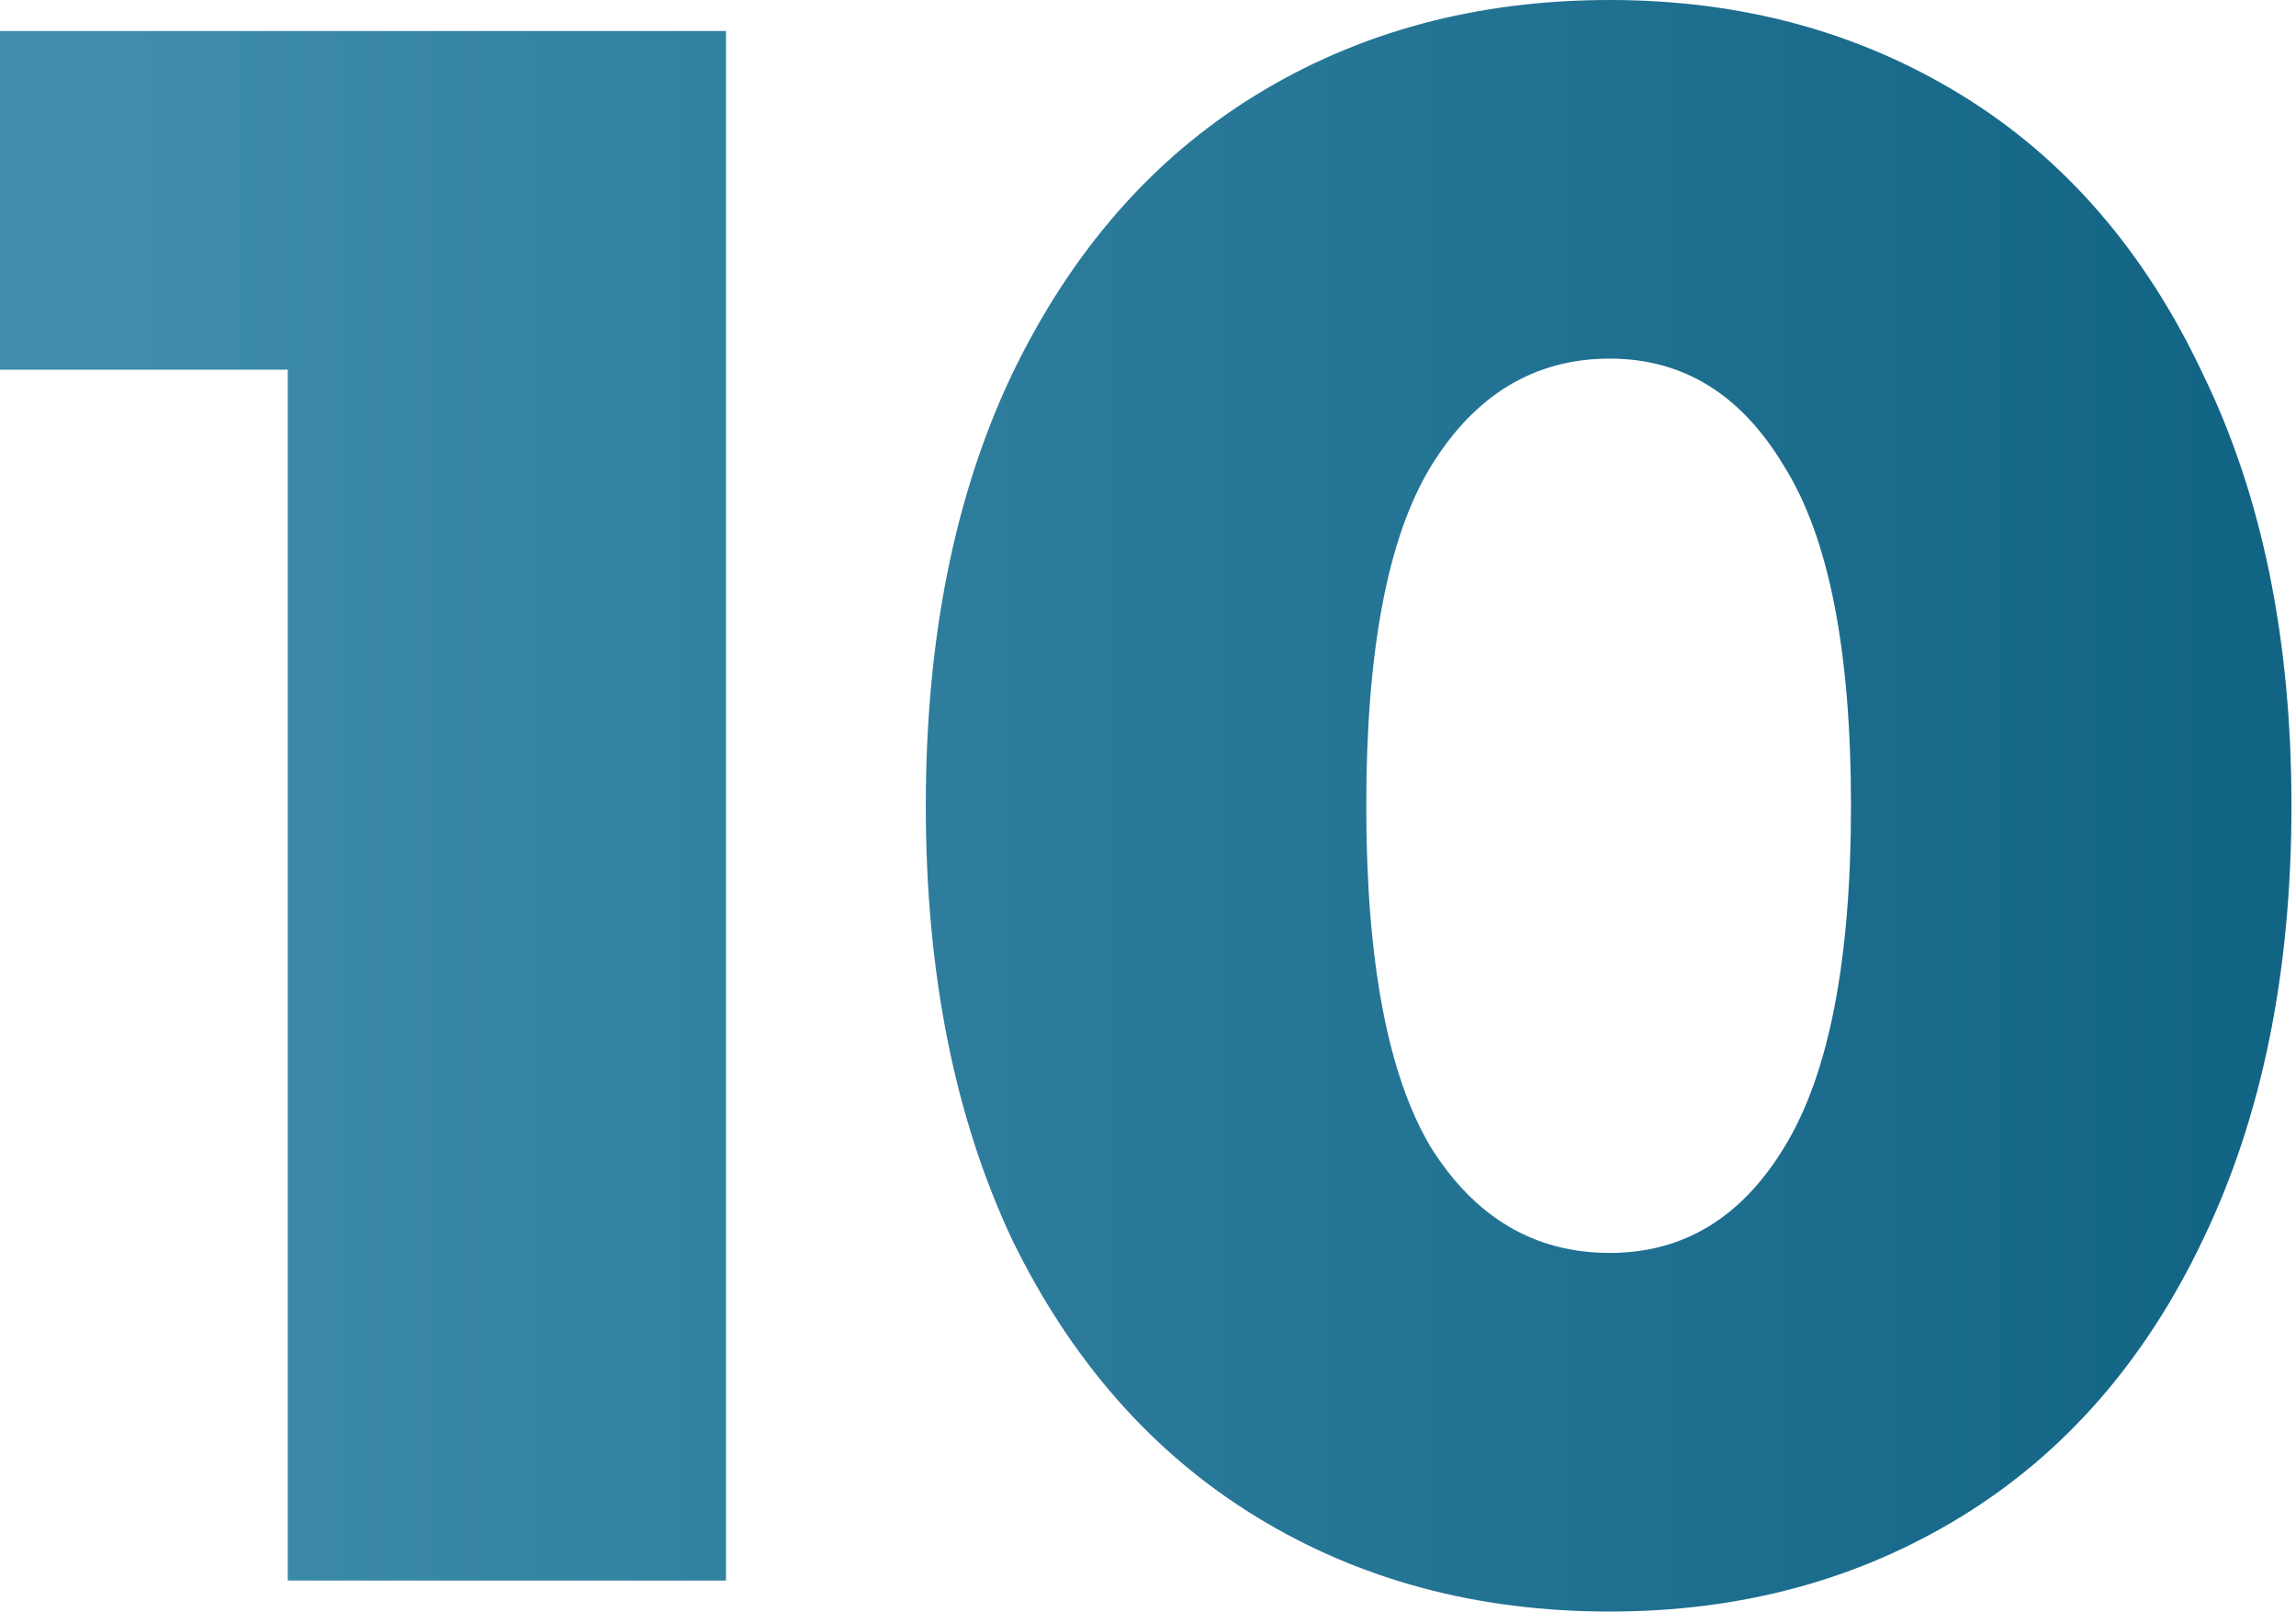
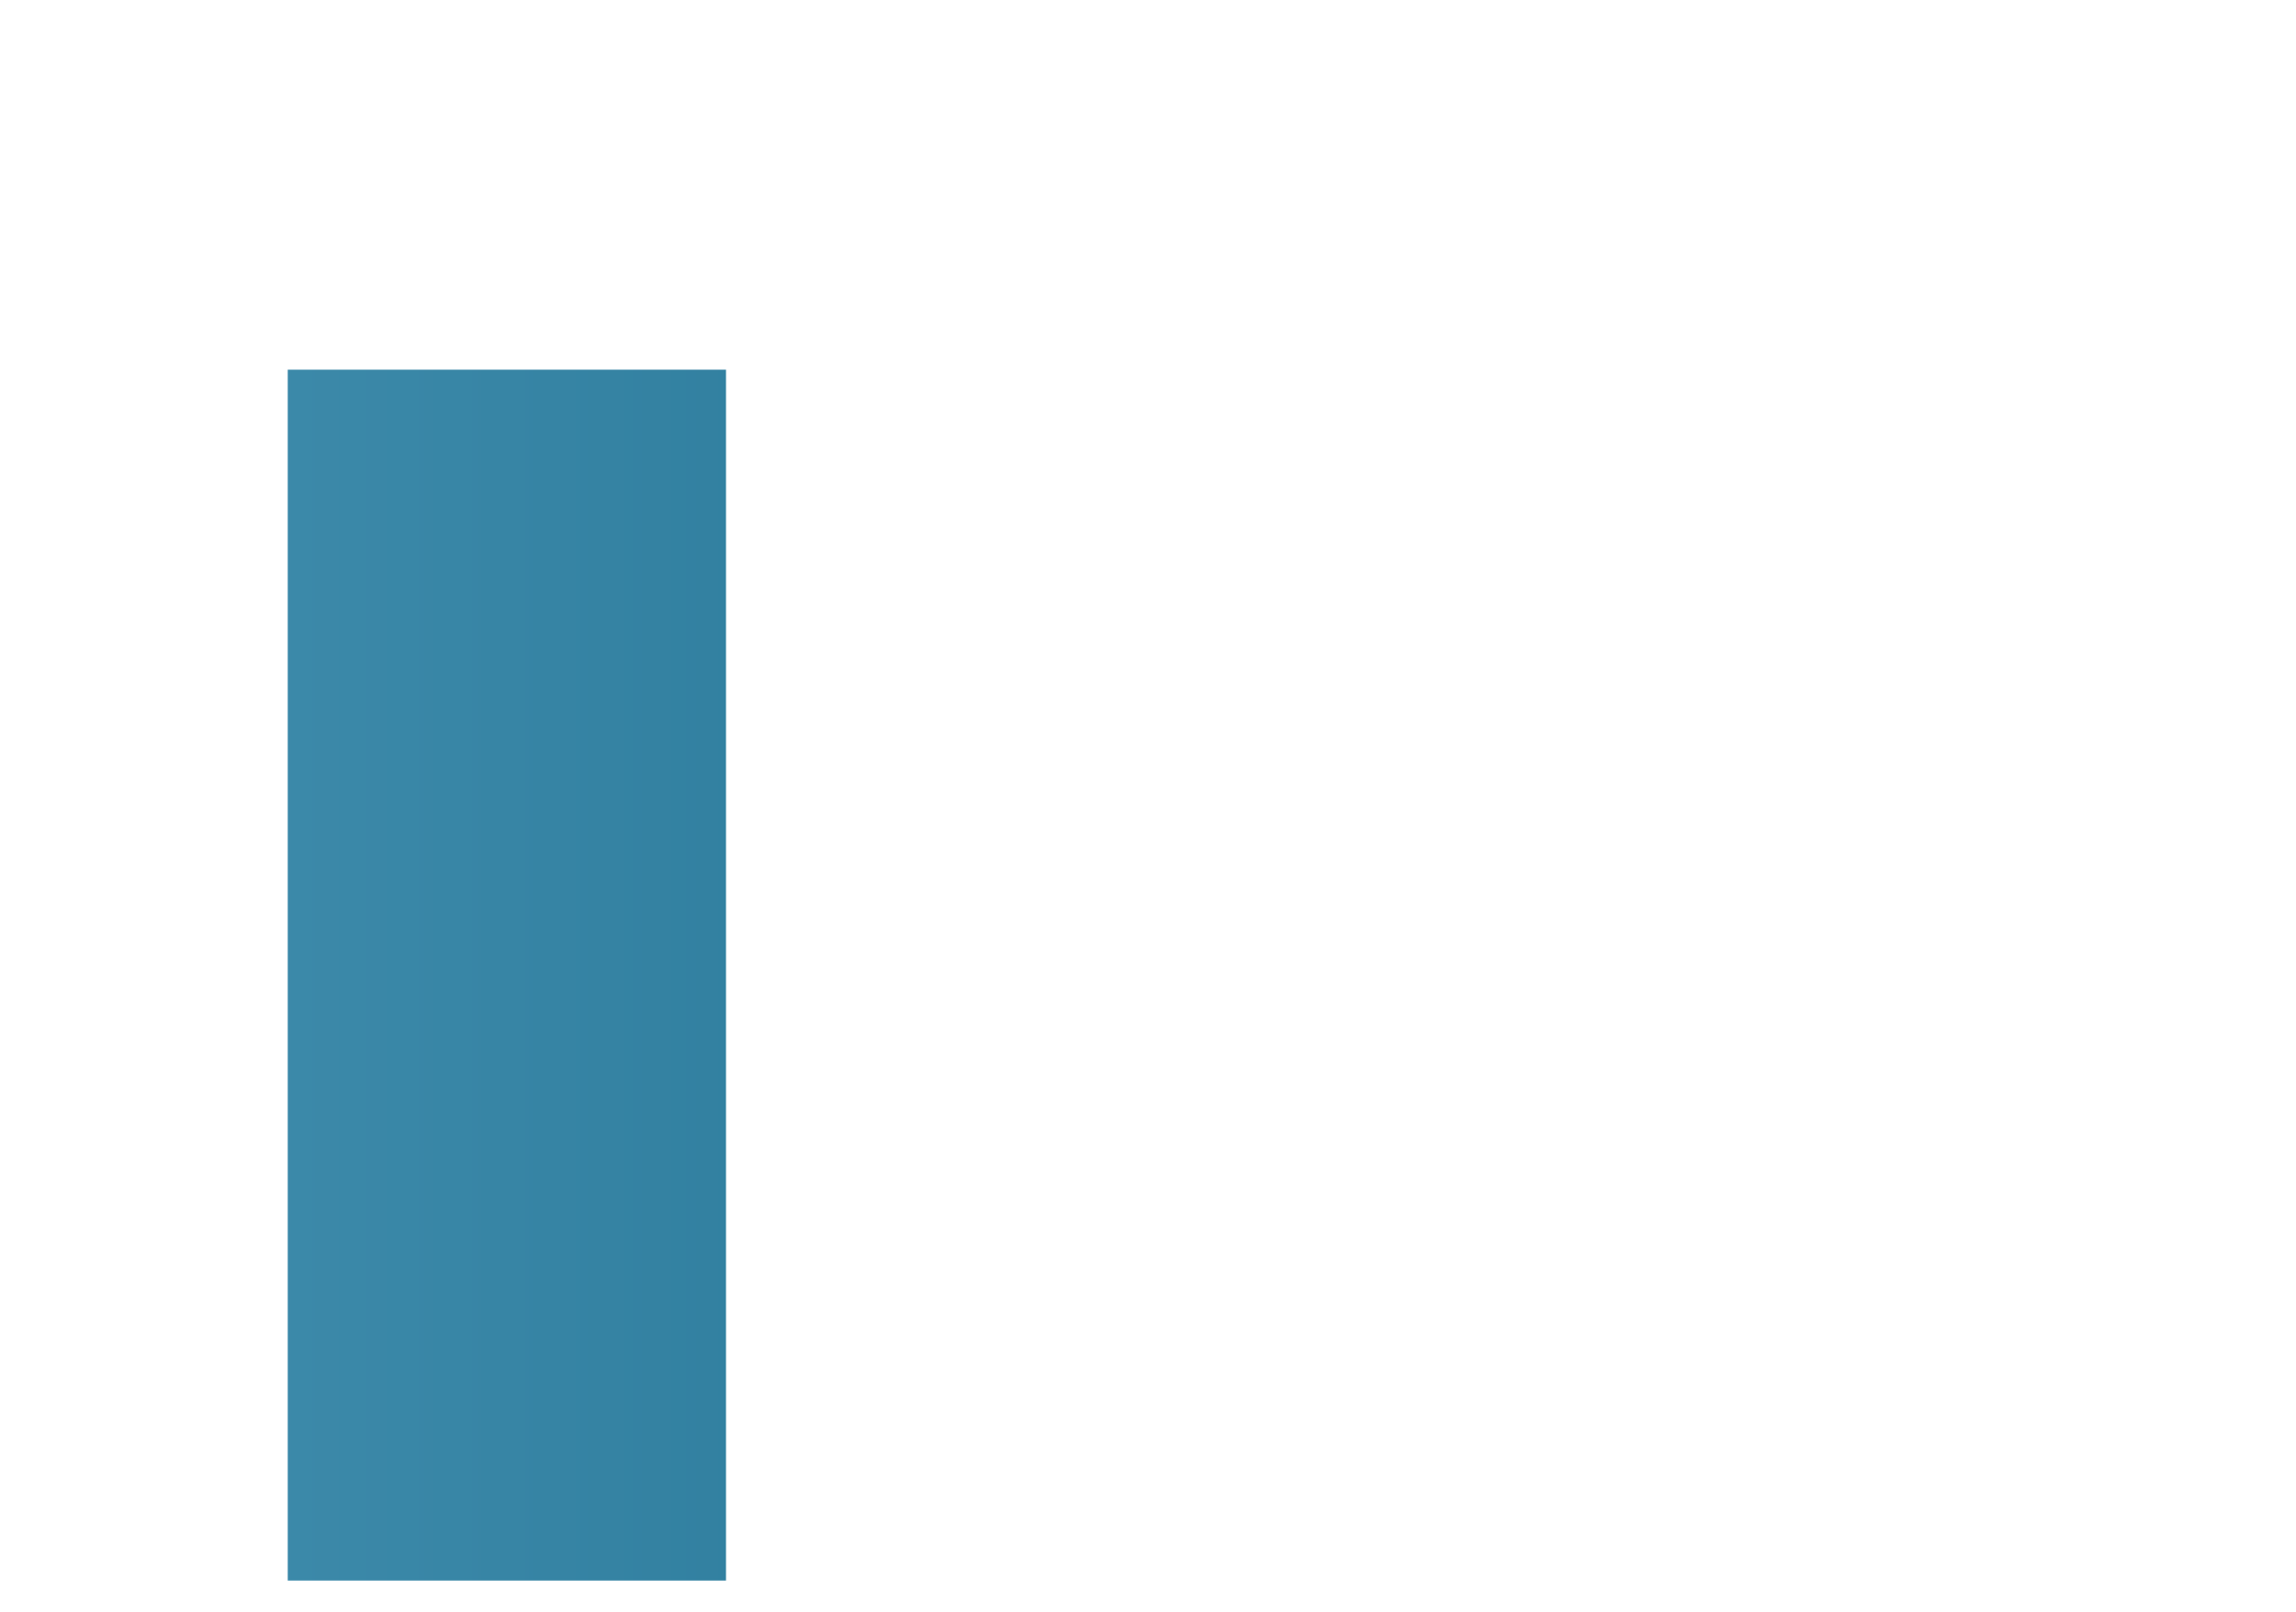
<svg xmlns="http://www.w3.org/2000/svg" width="332" height="233" viewBox="0 0 332 233" fill="none">
-   <path d="M104.978 4.481V228.518H41.607V53.449H0V4.481H104.978Z" fill="url(#paint0_linear_821_975)" />
-   <path d="M232.767 232.999C213.563 232.999 196.494 228.412 181.558 219.237C166.622 210.062 154.887 196.726 146.352 179.23C138.031 161.52 133.87 140.61 133.87 116.5C133.87 92.389 138.031 71.585 146.352 54.089C154.887 36.379 166.622 22.937 181.558 13.762C196.494 4.587 213.563 0 232.767 0C251.756 0 268.719 4.587 283.655 13.762C298.591 22.937 310.219 36.379 318.541 54.089C327.076 71.585 331.343 92.389 331.343 116.5C331.343 140.61 327.076 161.52 318.541 179.23C310.219 196.726 298.591 210.062 283.655 219.237C268.719 228.412 251.756 232.999 232.767 232.999ZM232.767 181.15C243.435 181.15 251.863 176.03 258.051 165.788C264.452 155.333 267.652 138.903 267.652 116.5C267.652 94.096 264.452 77.773 258.051 67.531C251.863 57.076 243.435 51.849 232.767 51.849C221.885 51.849 213.243 57.076 206.842 67.531C200.654 77.773 197.561 94.096 197.561 116.5C197.561 138.903 200.654 155.333 206.842 165.788C213.243 176.03 221.885 181.15 232.767 181.15Z" fill="url(#paint1_linear_821_975)" />
+   <path d="M104.978 4.481V228.518H41.607V53.449H0H104.978Z" fill="url(#paint0_linear_821_975)" />
  <defs>
    <linearGradient id="paint0_linear_821_975" x1="18.073" y1="116.5" x2="450.627" y2="116.5" gradientUnits="userSpaceOnUse">
      <stop stop-color="#3F8CAC" />
      <stop offset="1" stop-color="#005475" />
    </linearGradient>
    <linearGradient id="paint1_linear_821_975" x1="18.073" y1="116.5" x2="450.627" y2="116.5" gradientUnits="userSpaceOnUse">
      <stop stop-color="#3F8CAC" />
      <stop offset="1" stop-color="#005475" />
    </linearGradient>
  </defs>
</svg>